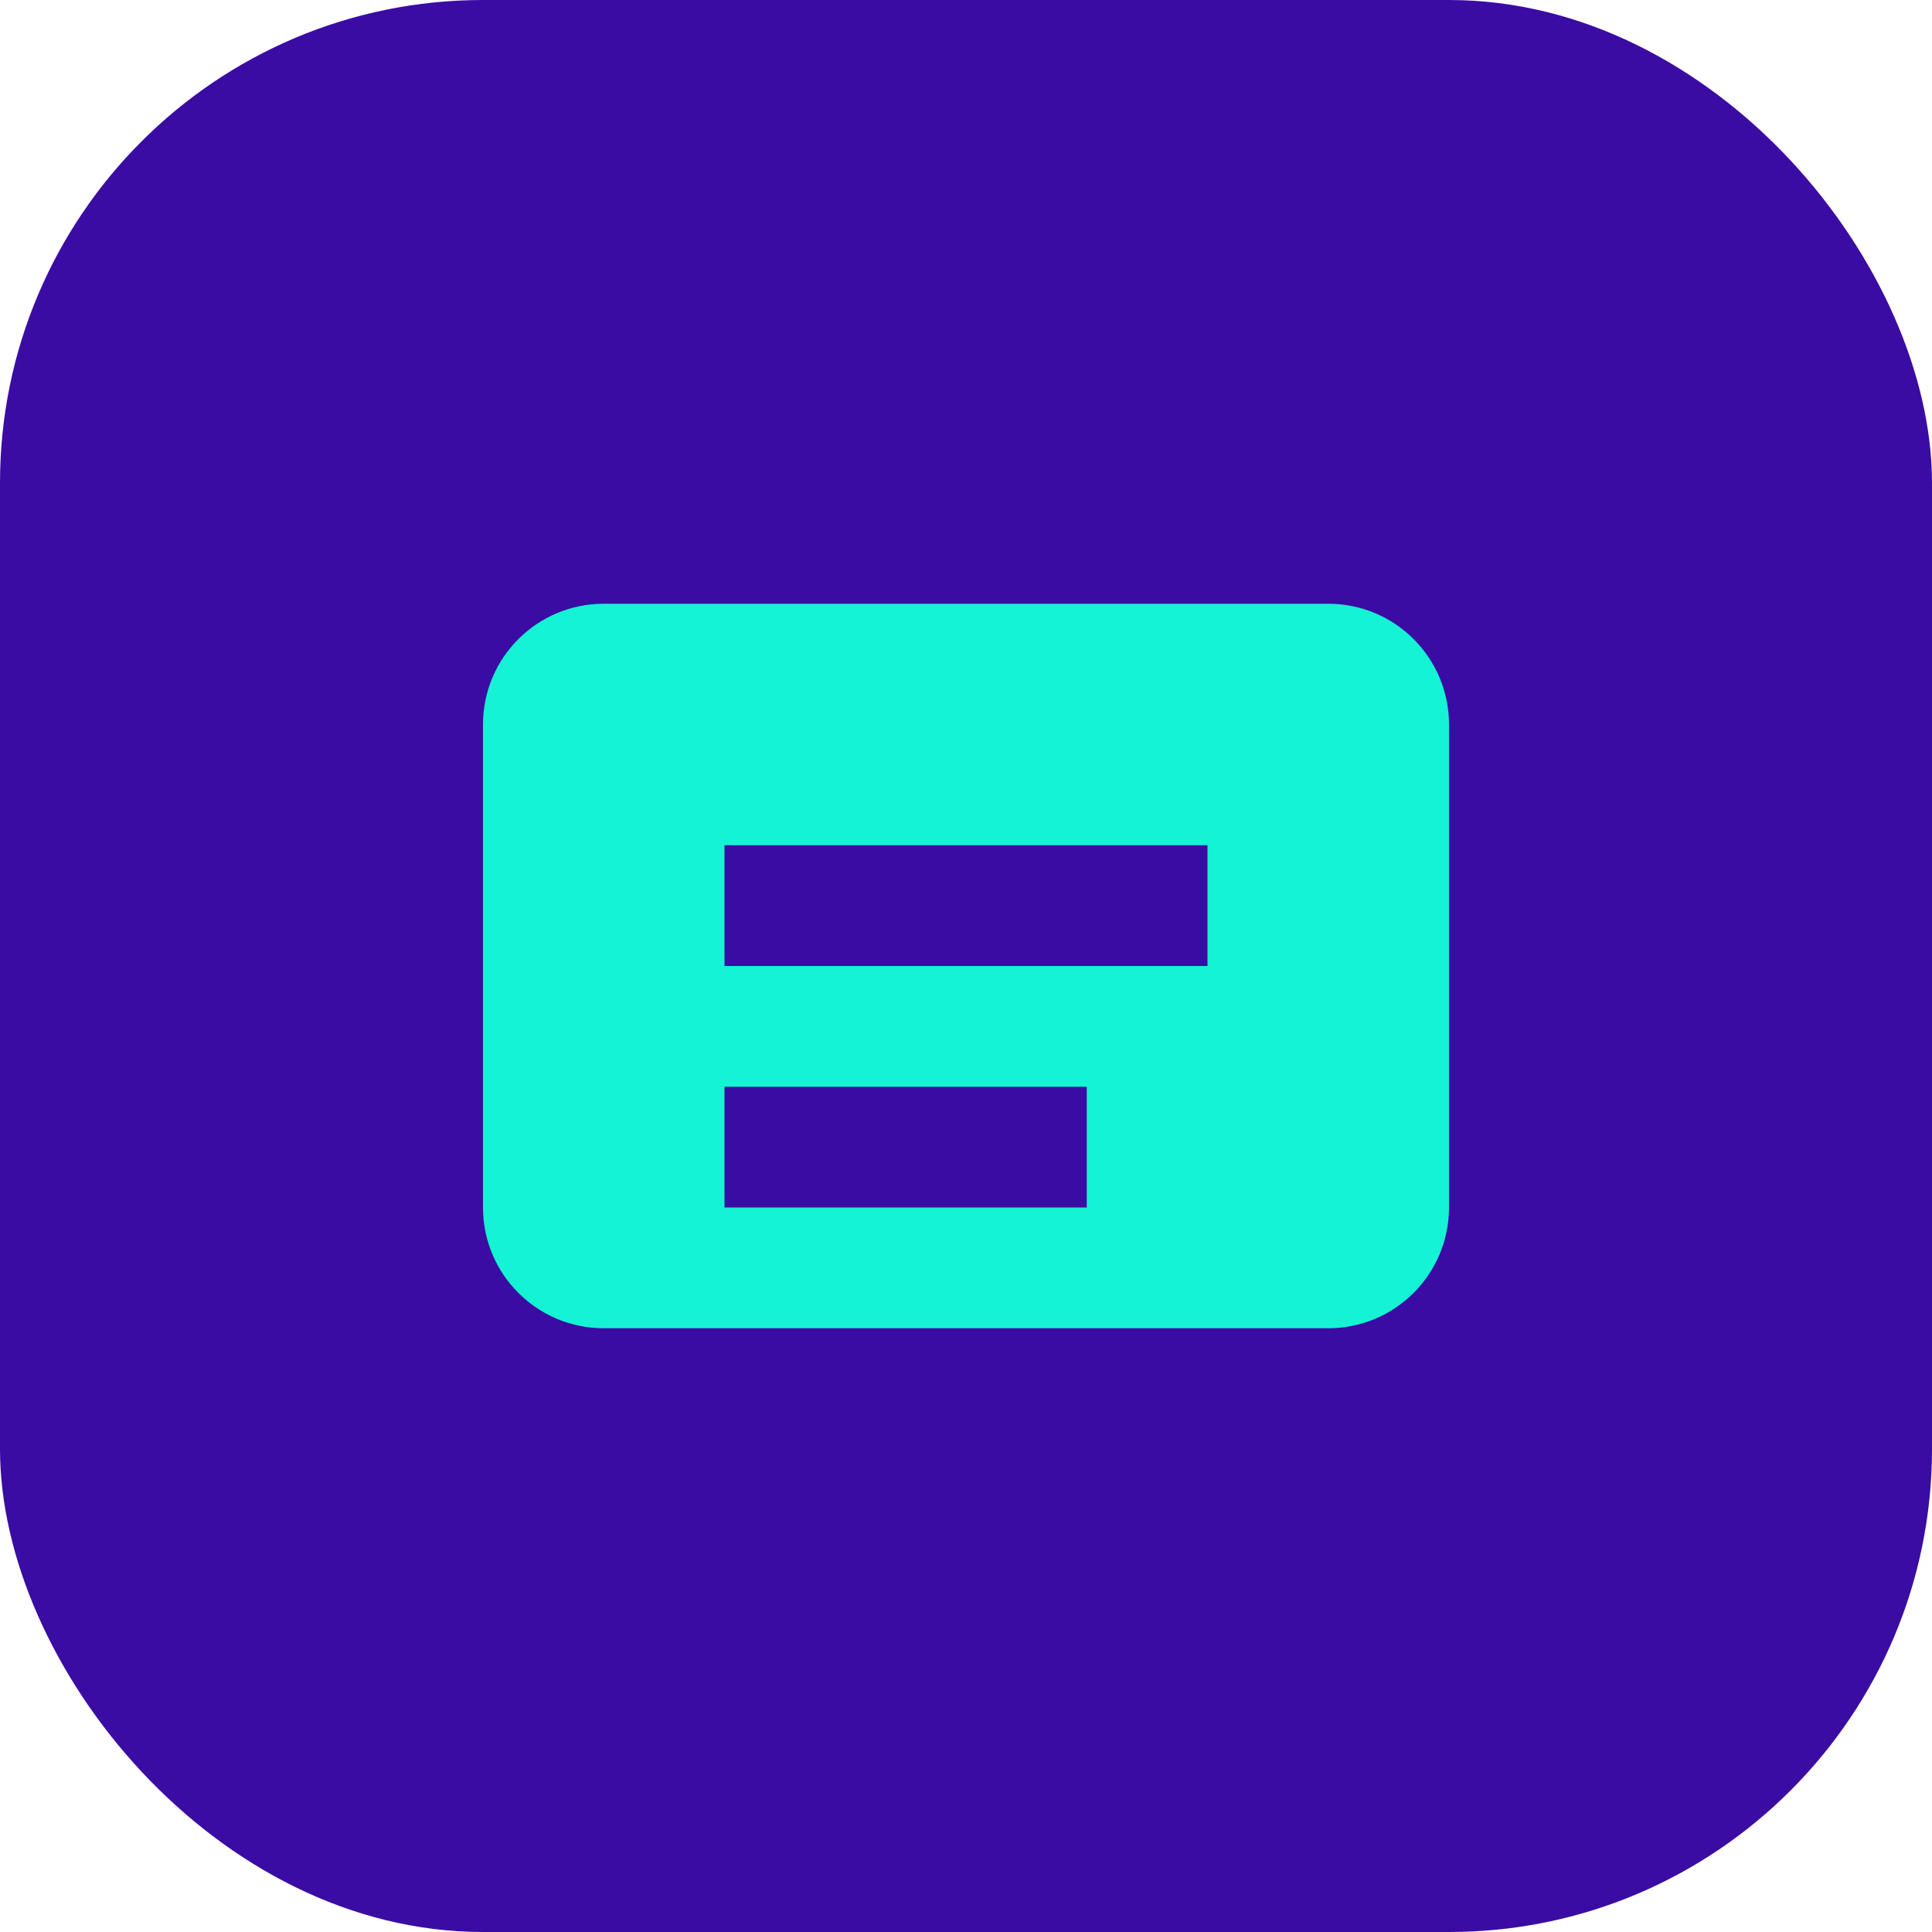
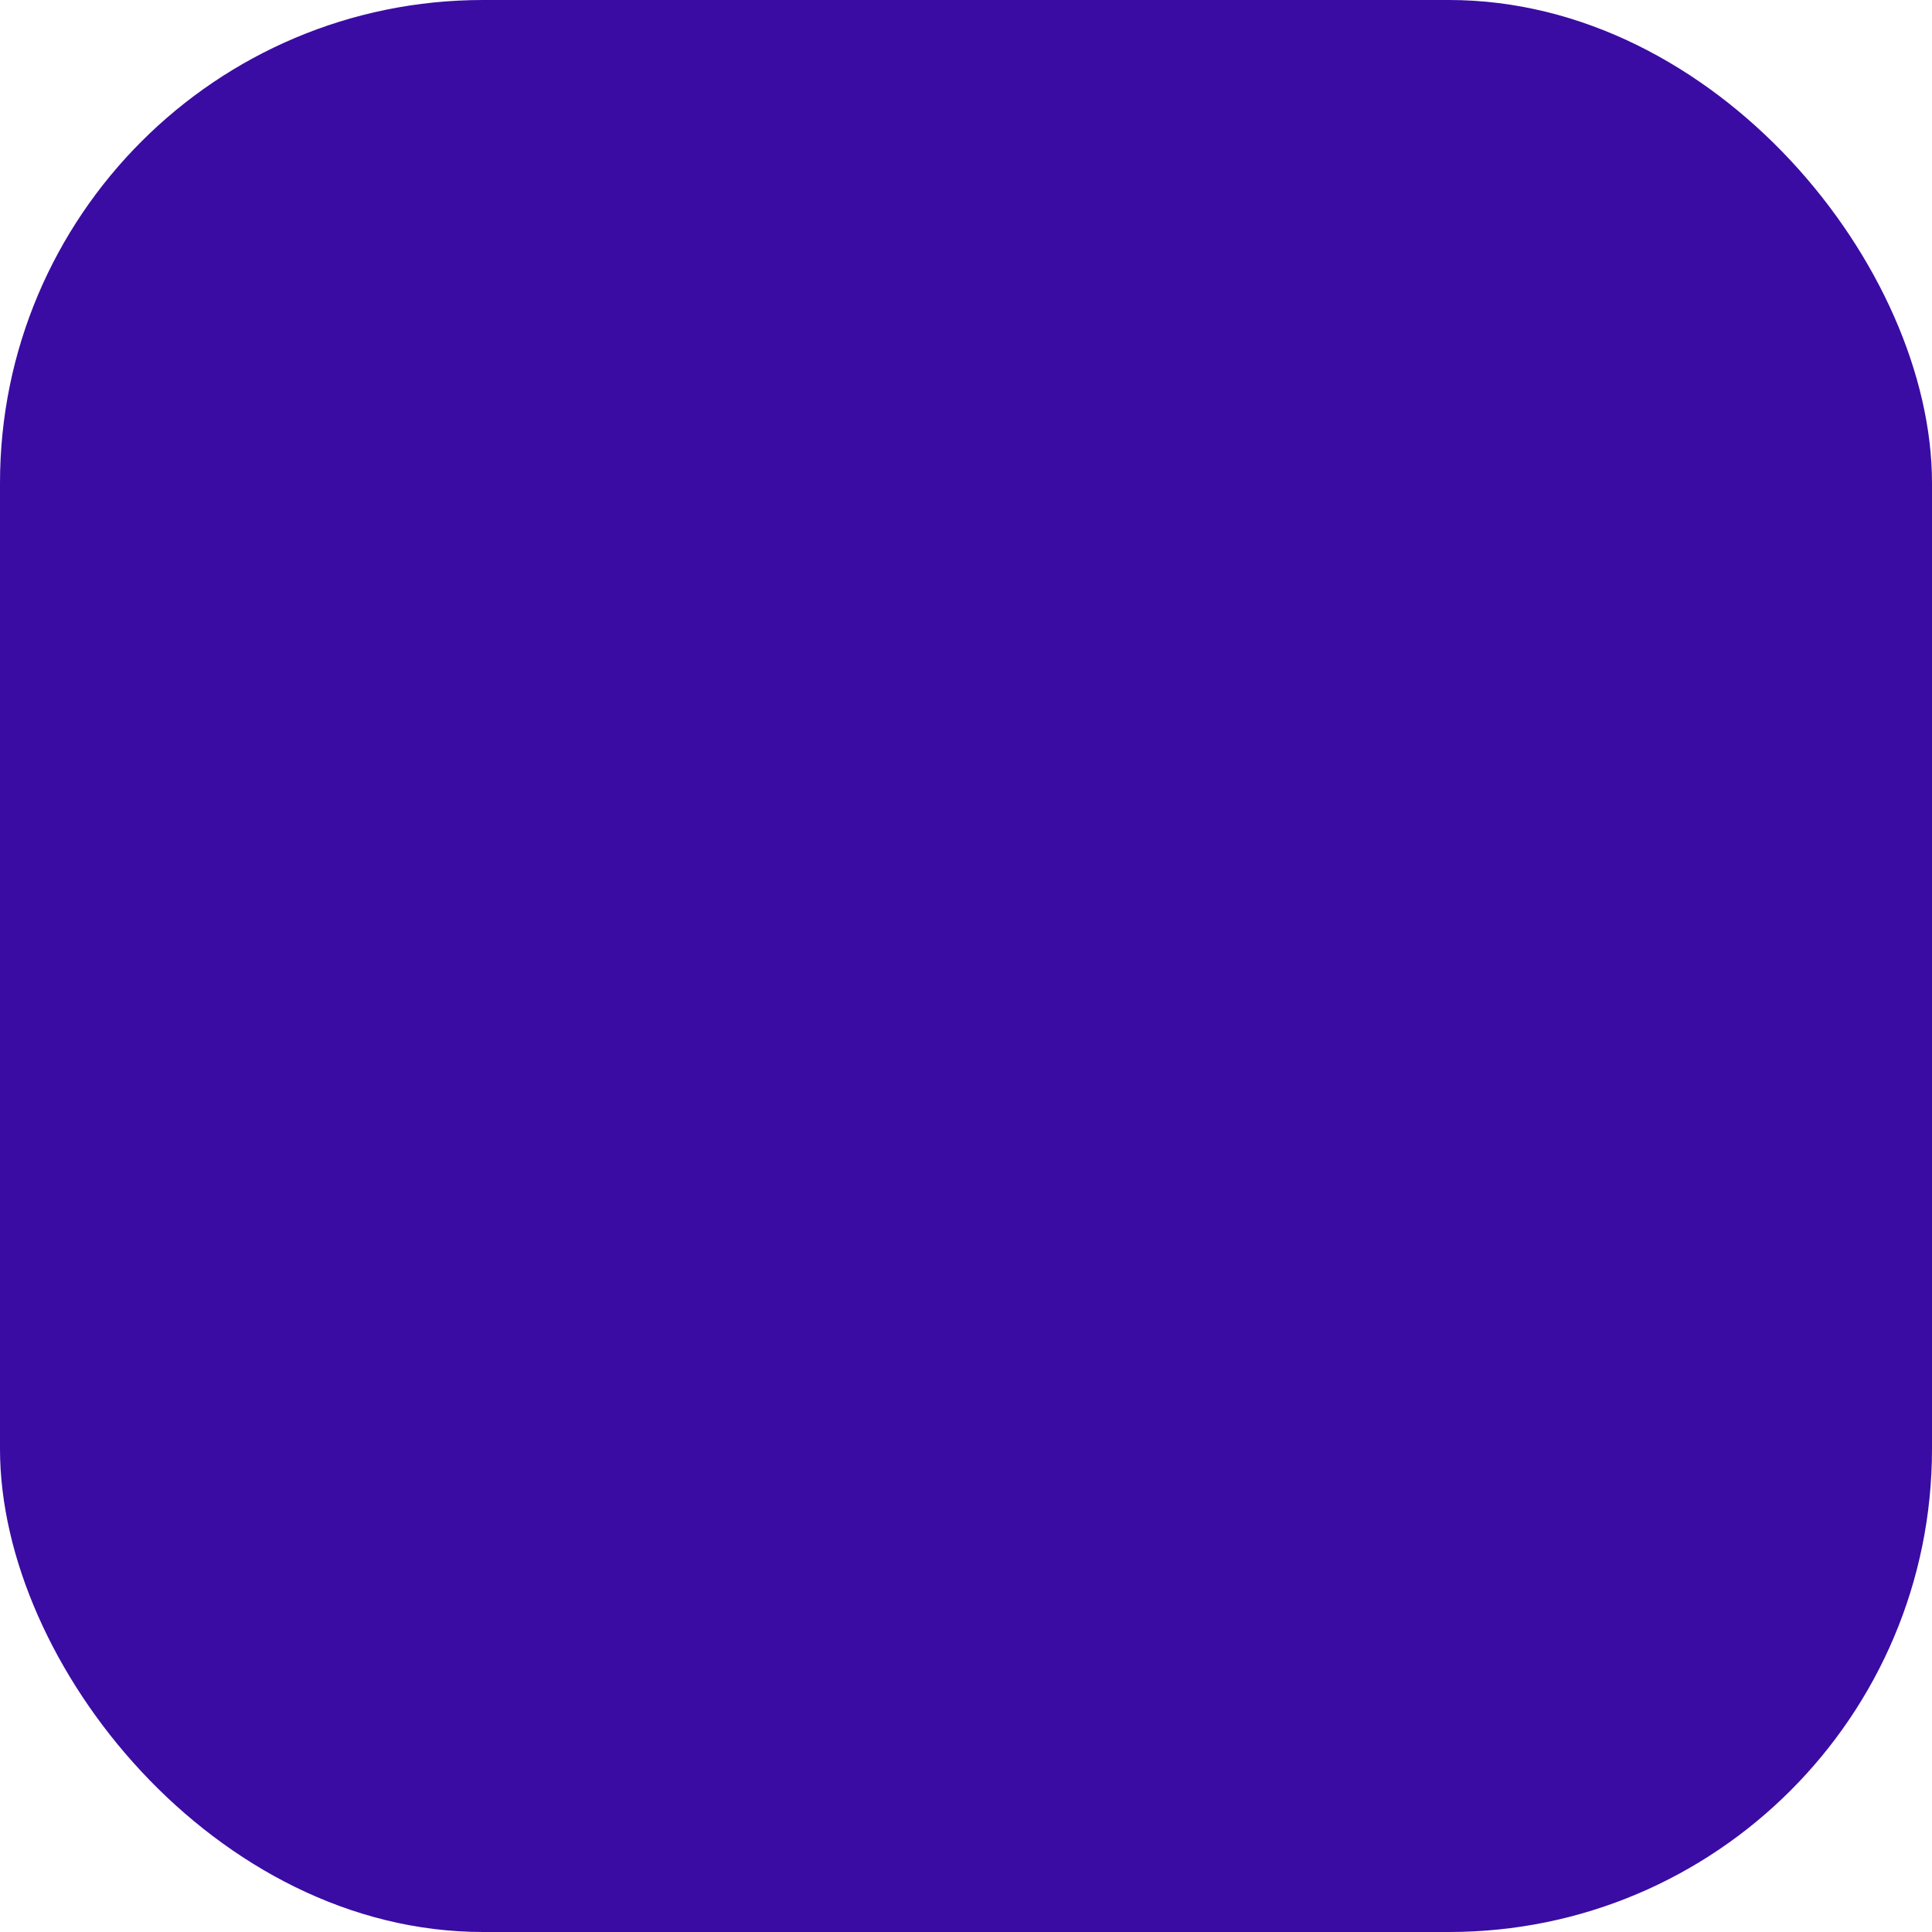
<svg xmlns="http://www.w3.org/2000/svg" width="32" height="32" viewBox="0 0 32 32" fill="none">
  <rect width="32" height="32" rx="8" fill="#3A0CA3" />
-   <path d="M8 12C8 10.895 8.895 10 10 10H22C23.105 10 24 10.895 24 12V20C24 21.105 23.105 22 22 22H10C8.895 22 8 21.105 8 20V12Z" fill="#14F3D4" />
-   <path d="M12 14H20V16H12V14Z" fill="#3A0CA3" />
-   <path d="M12 18H18V20H12V18Z" fill="#3A0CA3" />
</svg>